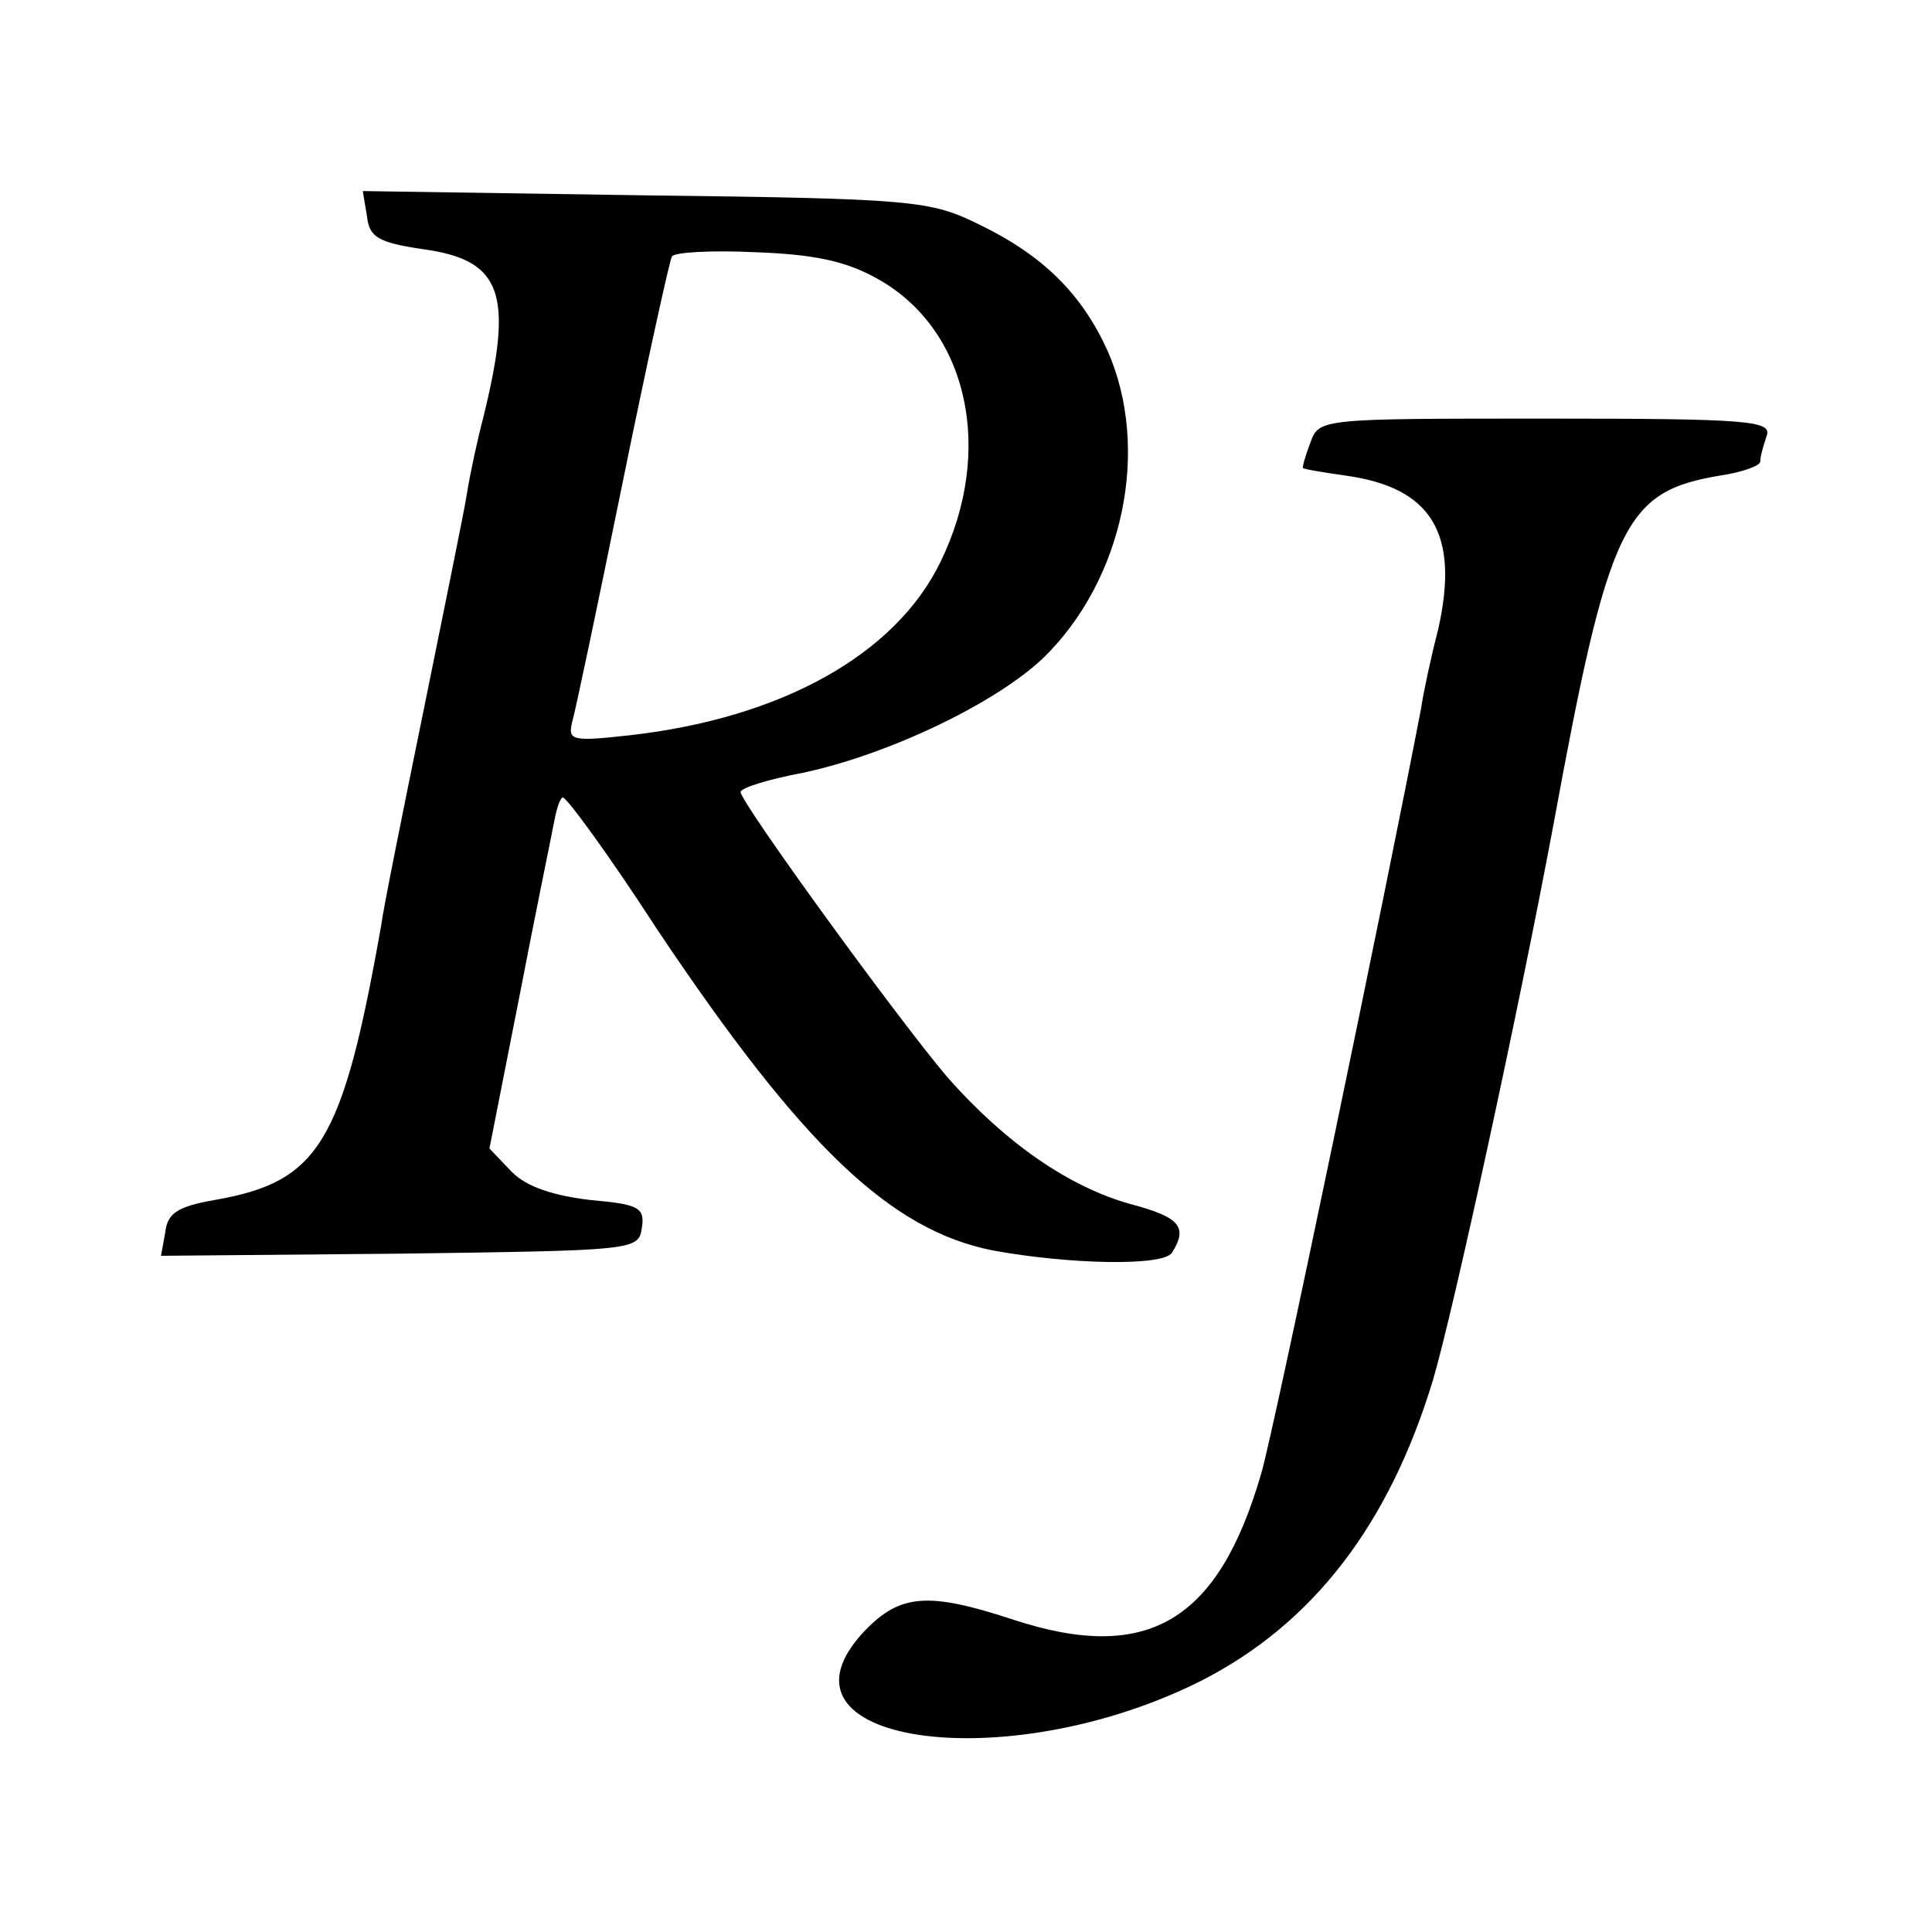
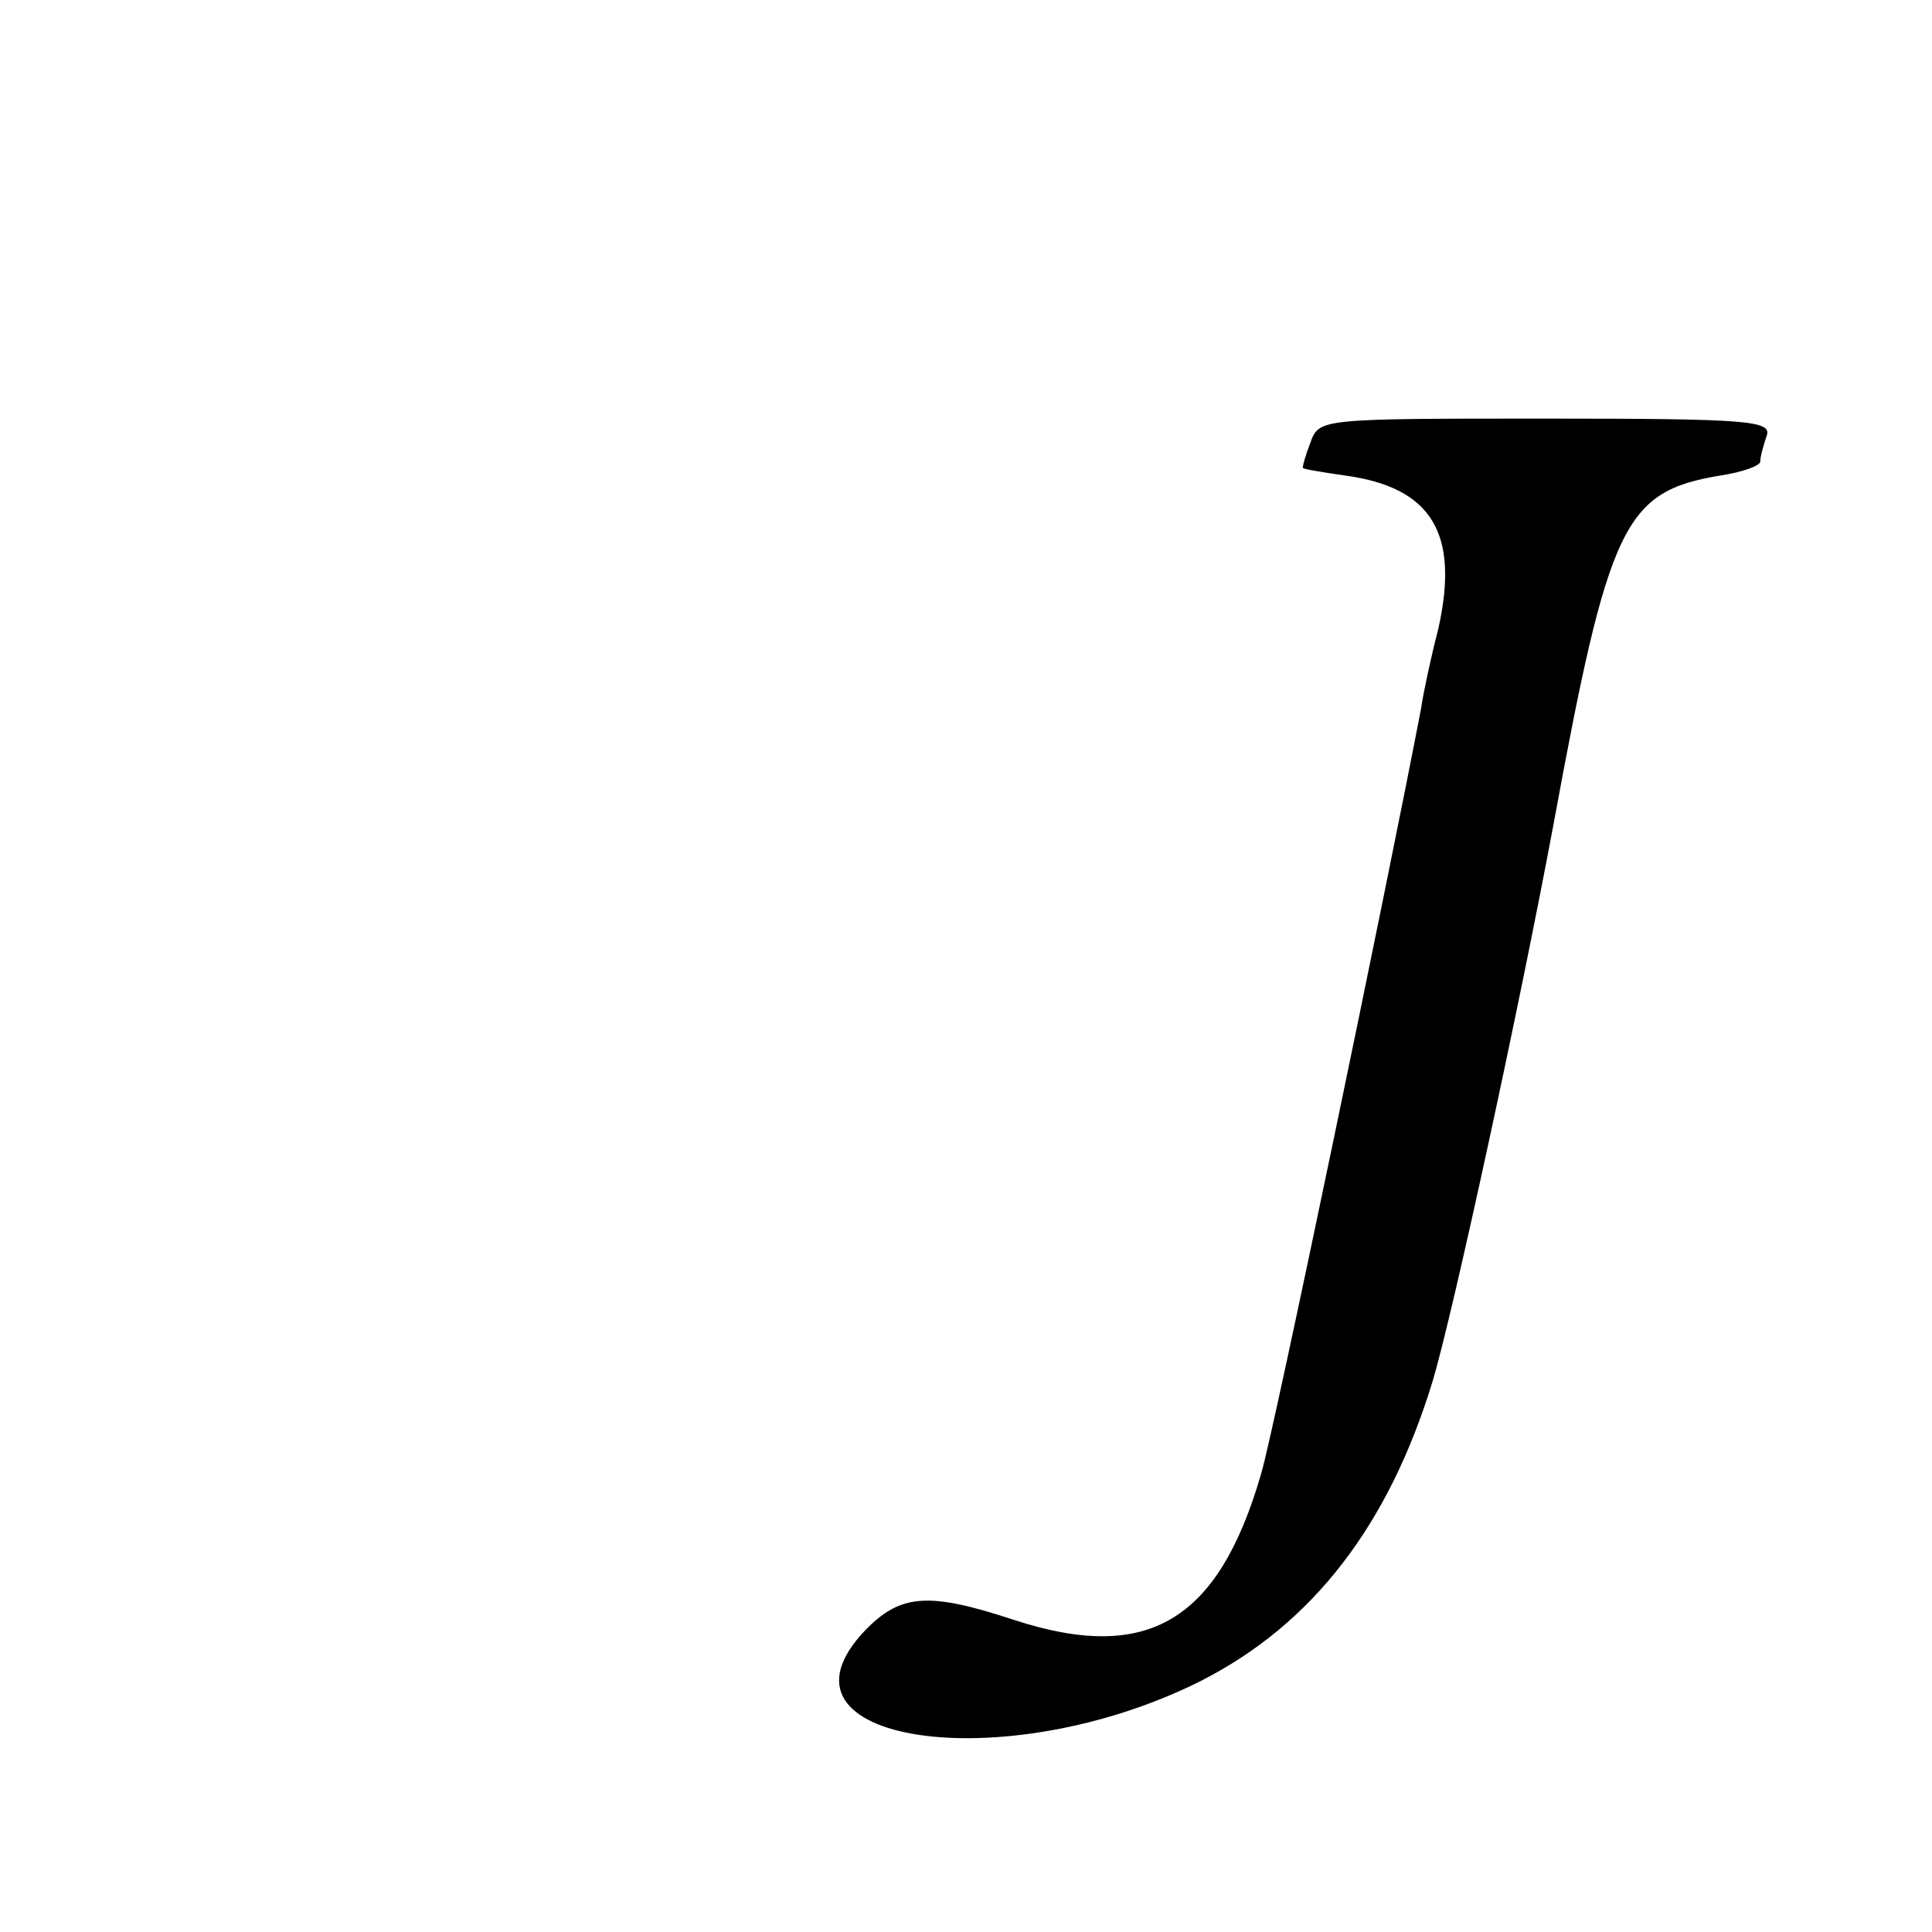
<svg xmlns="http://www.w3.org/2000/svg" version="1.0" width="180pt" height="180pt" viewBox="0 0 180 180" preserveAspectRatio="xMidYMid meet">
  <g transform="translate(0,180) scale(0.1,-0.1)" fill="#000000" stroke="none">
-     <path d="M342 1598 c2 -19 11 -24 51 -30 75 -10 86 -41 57 -158 -5 -19 -12 -51 -15 -70 -3 -19 -22 -111 -41 -205 -19 -93 -37 -182 -39 -198 -36 -203 -58 -238 -155 -255 -34 -6 -44 -12 -46 -30 l-4 -22 223 2 c218 3 222 3 225 24 3 19 -3 22 -48 26 -34 4 -59 12 -73 26 l-21 22 28 142 c15 78 30 150 32 161 2 11 5 22 8 24 2 3 43 -53 89 -124 134 -200 216 -279 312 -298 71 -13 159 -15 167 -2 15 24 7 33 -38 45 -58 16 -117 57 -171 118 -46 54 -192 255 -193 266 0 4 26 12 58 18 80 17 180 65 224 107 75 73 100 195 60 286 -24 53 -60 89 -120 118 -45 22 -59 24 -310 27 l-264 4 4 -24z m476 -58 c84 -47 109 -160 58 -264 -42 -86 -148 -145 -289 -161 -54 -6 -58 -5 -54 12 3 10 24 110 47 223 23 113 44 208 46 211 2 4 37 6 78 4 54 -2 84 -8 114 -25z" />
    <path d="M1221 1388 c-5 -13 -8 -24 -7 -24 0 -1 18 -4 39 -7 81 -11 107 -54 87 -143 -7 -27 -14 -60 -16 -74 -31 -162 -137 -673 -149 -713 -40 -138 -106 -177 -231 -136 -79 26 -105 24 -138 -10 -100 -105 130 -139 313 -47 104 53 175 145 216 280 19 64 80 345 112 516 52 283 66 312 156 327 20 3 37 9 37 13 0 5 3 15 6 24 5 14 -17 16 -205 16 -210 0 -212 0 -220 -22z" />
  </g>
</svg>